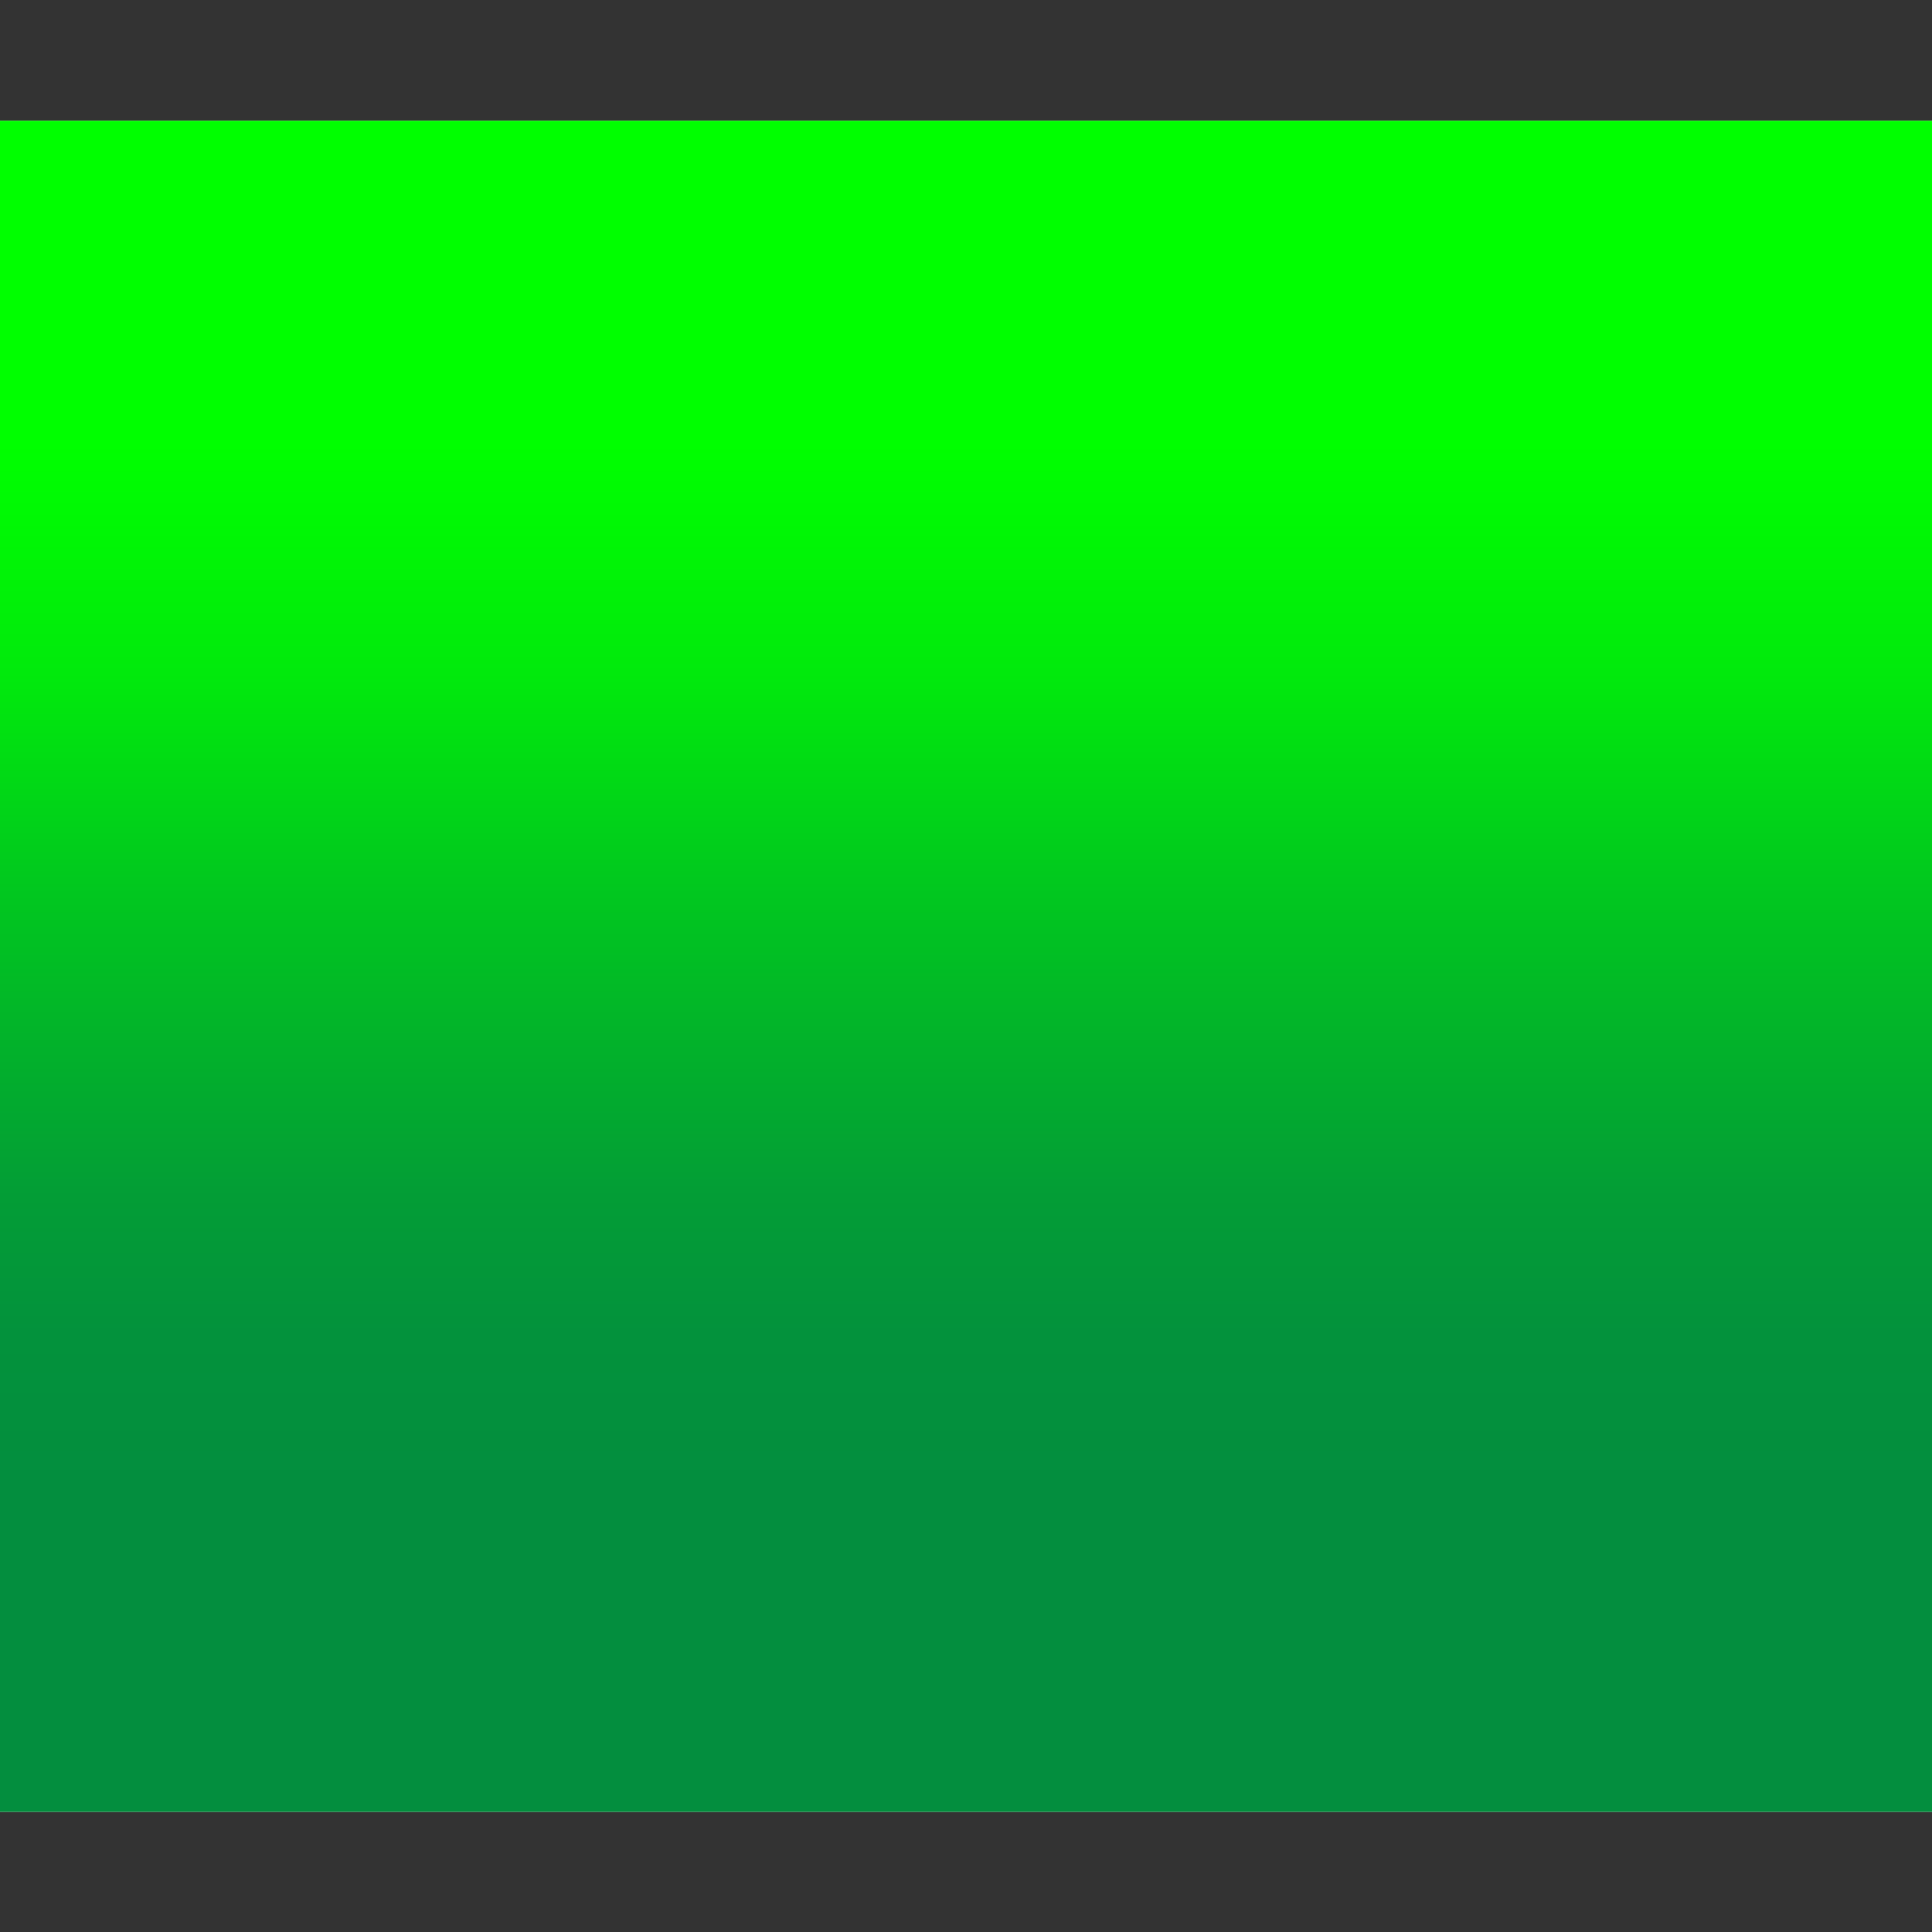
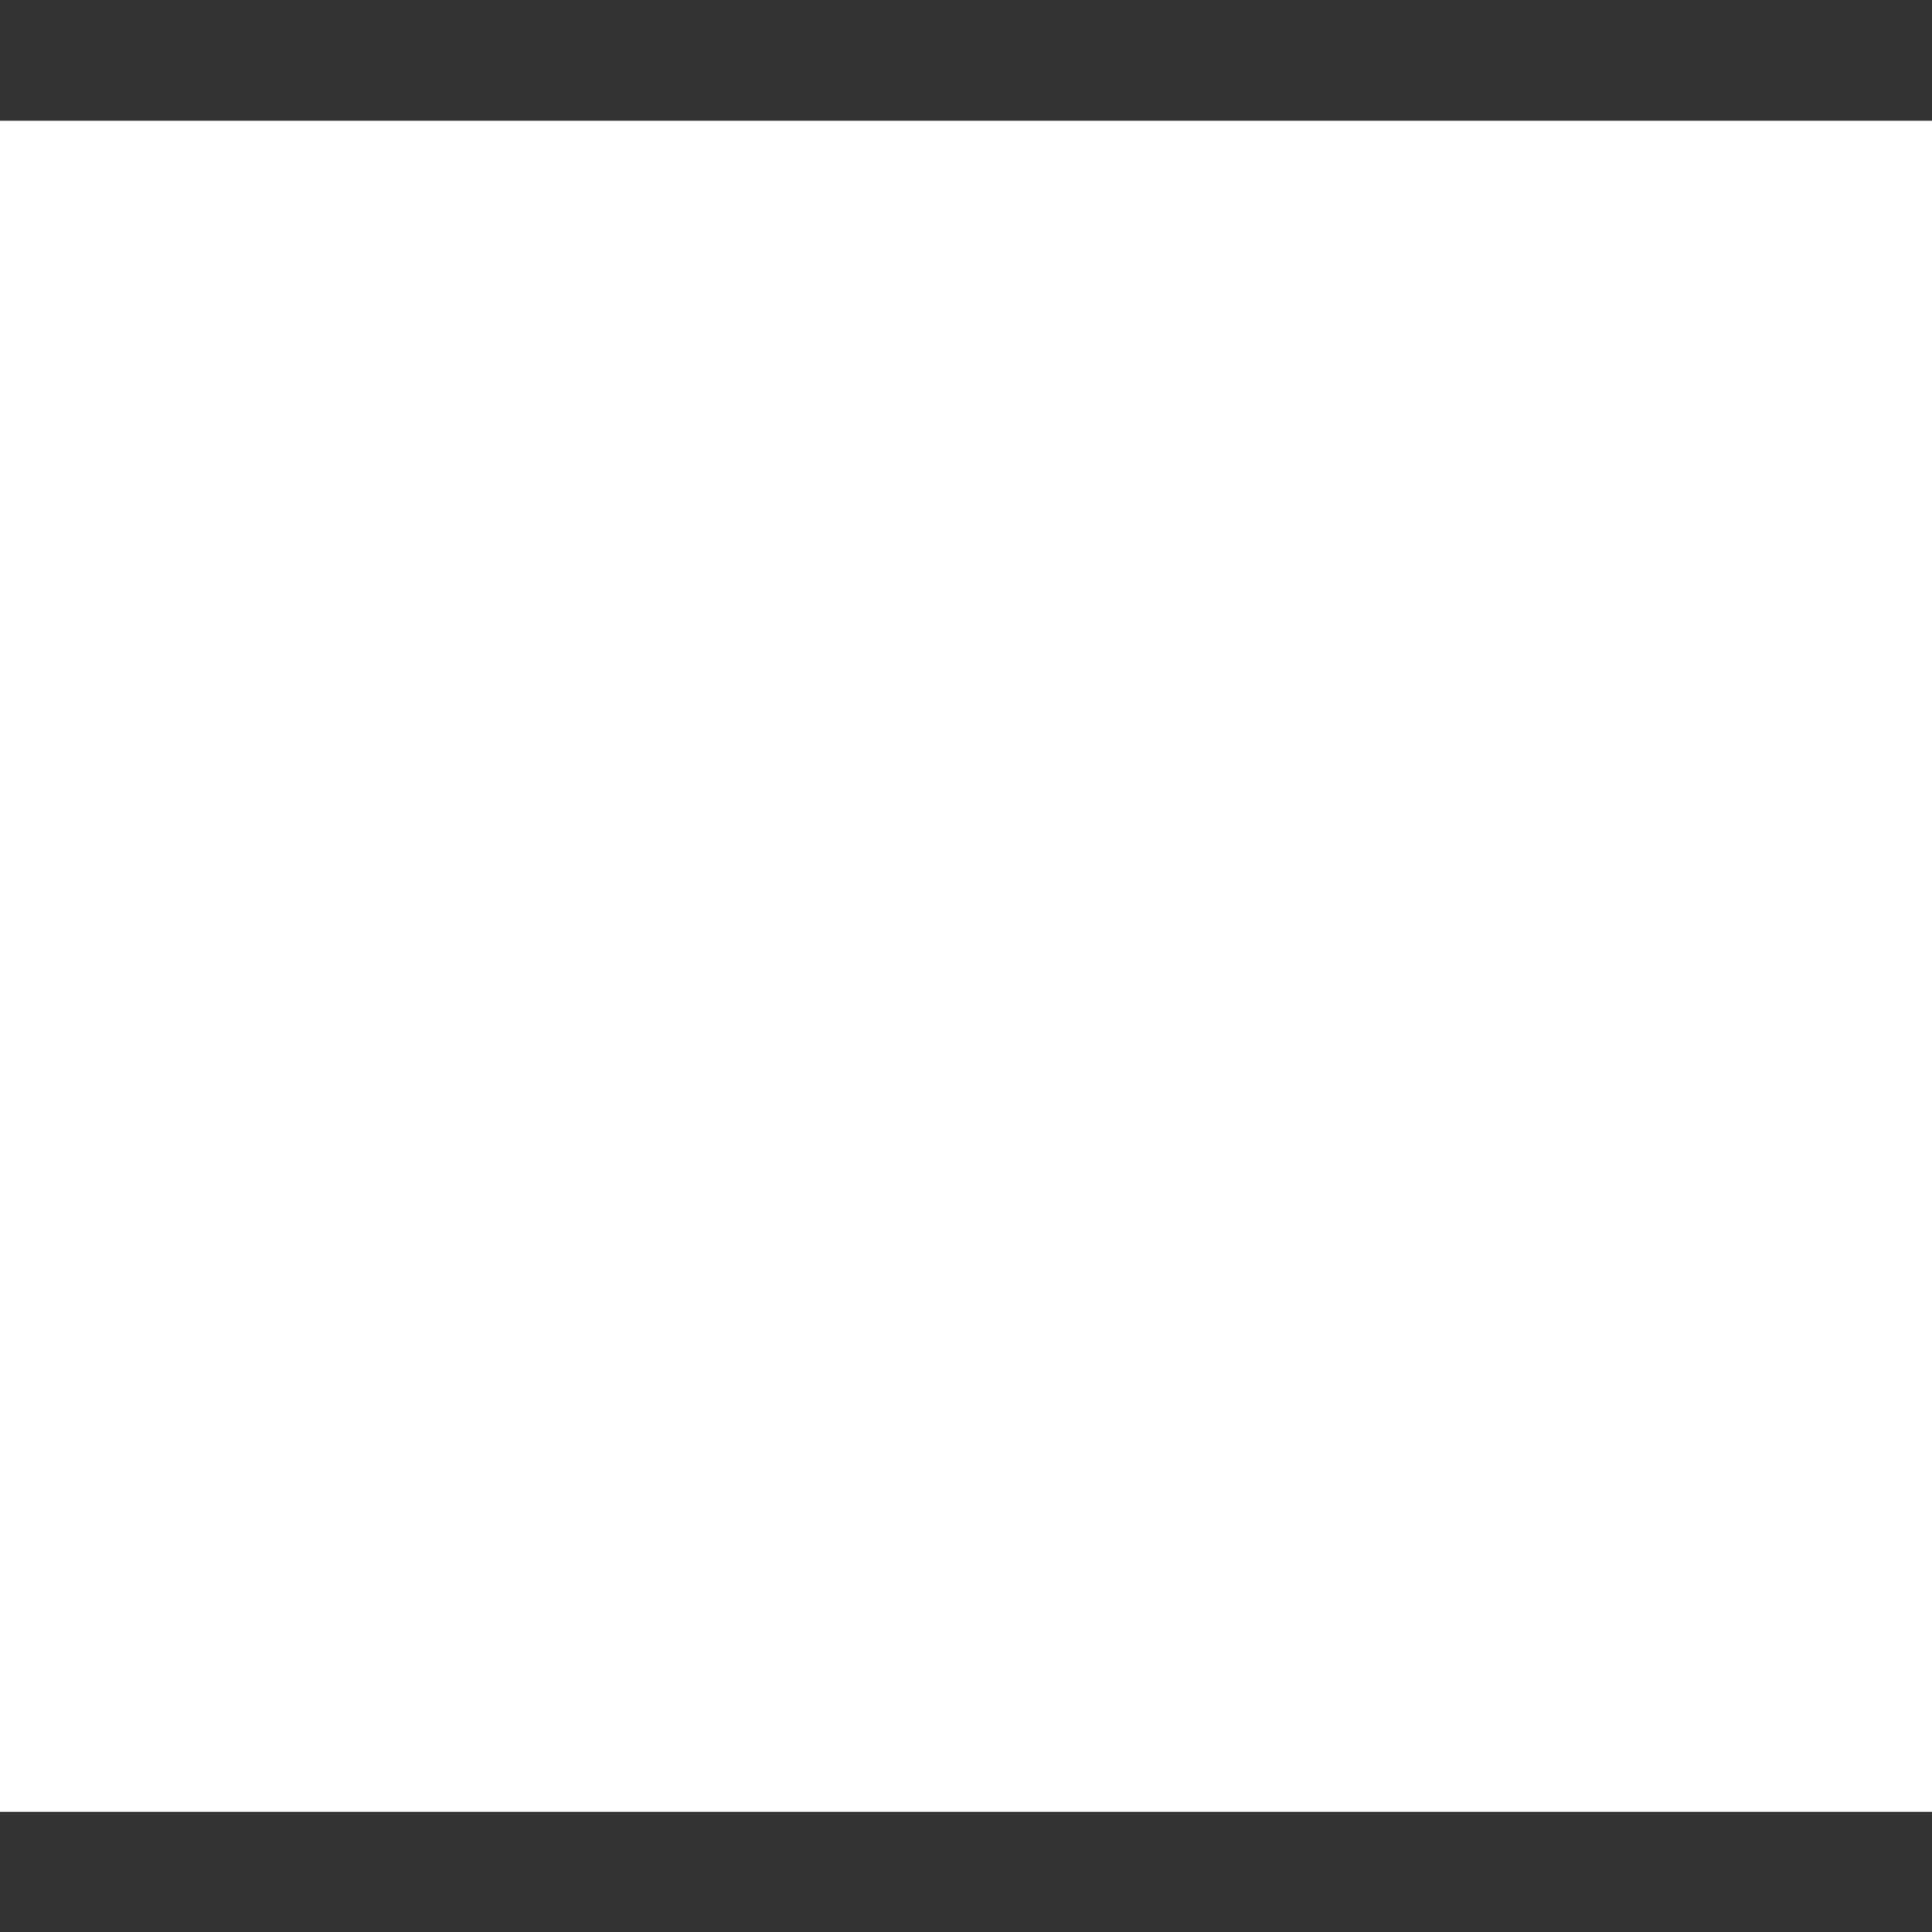
<svg xmlns="http://www.w3.org/2000/svg" baseProfile="tiny" height="100%" version="1.1" viewBox="0 0 12 12" width="100%" preserveAspectRatio="none">
  <g>
    <g>
      <linearGradient gradientTransform="matrix(0 1 1 0 318.225 -318.226)" gradientUnits="userSpaceOnUse" id="XMLID_4_" x1="330.539" x2="315.477" y1="-312.224" y2="-312.224">
        <stop offset="0" style="stop-color:#333333" />
        <stop offset="1" style="stop-color:#333333" />
      </linearGradient>
      <rect fill="url(#XMLID_4_)" height="0.75" width="12" y="0" />
      <linearGradient gradientTransform="matrix(0 1 1 0 318.225 -318.226)" gradientUnits="userSpaceOnUse" id="XMLID_5_" x1="330.538" x2="315.476" y1="-312.224" y2="-312.224">
        <stop offset="0" style="stop-color:#333333" />
        <stop offset="1" style="stop-color:#333333" />
      </linearGradient>
      <rect fill="url(#XMLID_5_)" height="0.746" width="12" y="11.254" />
      <linearGradient gradientTransform="matrix(0 1 1 0 318.225 -318.226)" gradientUnits="userSpaceOnUse" id="XMLID_6_" x1="320.976" x2="327.479" y1="-312.225" y2="-312.225">
        <stop offset="0" style="stop-color:#00FF00" />
        <stop offset="0.22" style="stop-color:#01EA0C" />
        <stop offset="0.418" style="stop-color:#01C91E" />
        <stop offset="0.595" style="stop-color:#02AF2C" />
        <stop offset="0.721" style="stop-color:#039D36" />
        <stop offset="0.853" style="stop-color:#03923C" />
        <stop offset="1" style="stop-color:#038E3E" />
      </linearGradient>
-       <rect fill="url(#XMLID_6_)" fill-opacity="1.0" height="10.504" stroke-opacity="1" width="12" y="0.75" />
    </g>
    <rect fill="none" height="12" width="12" />
  </g>
</svg>